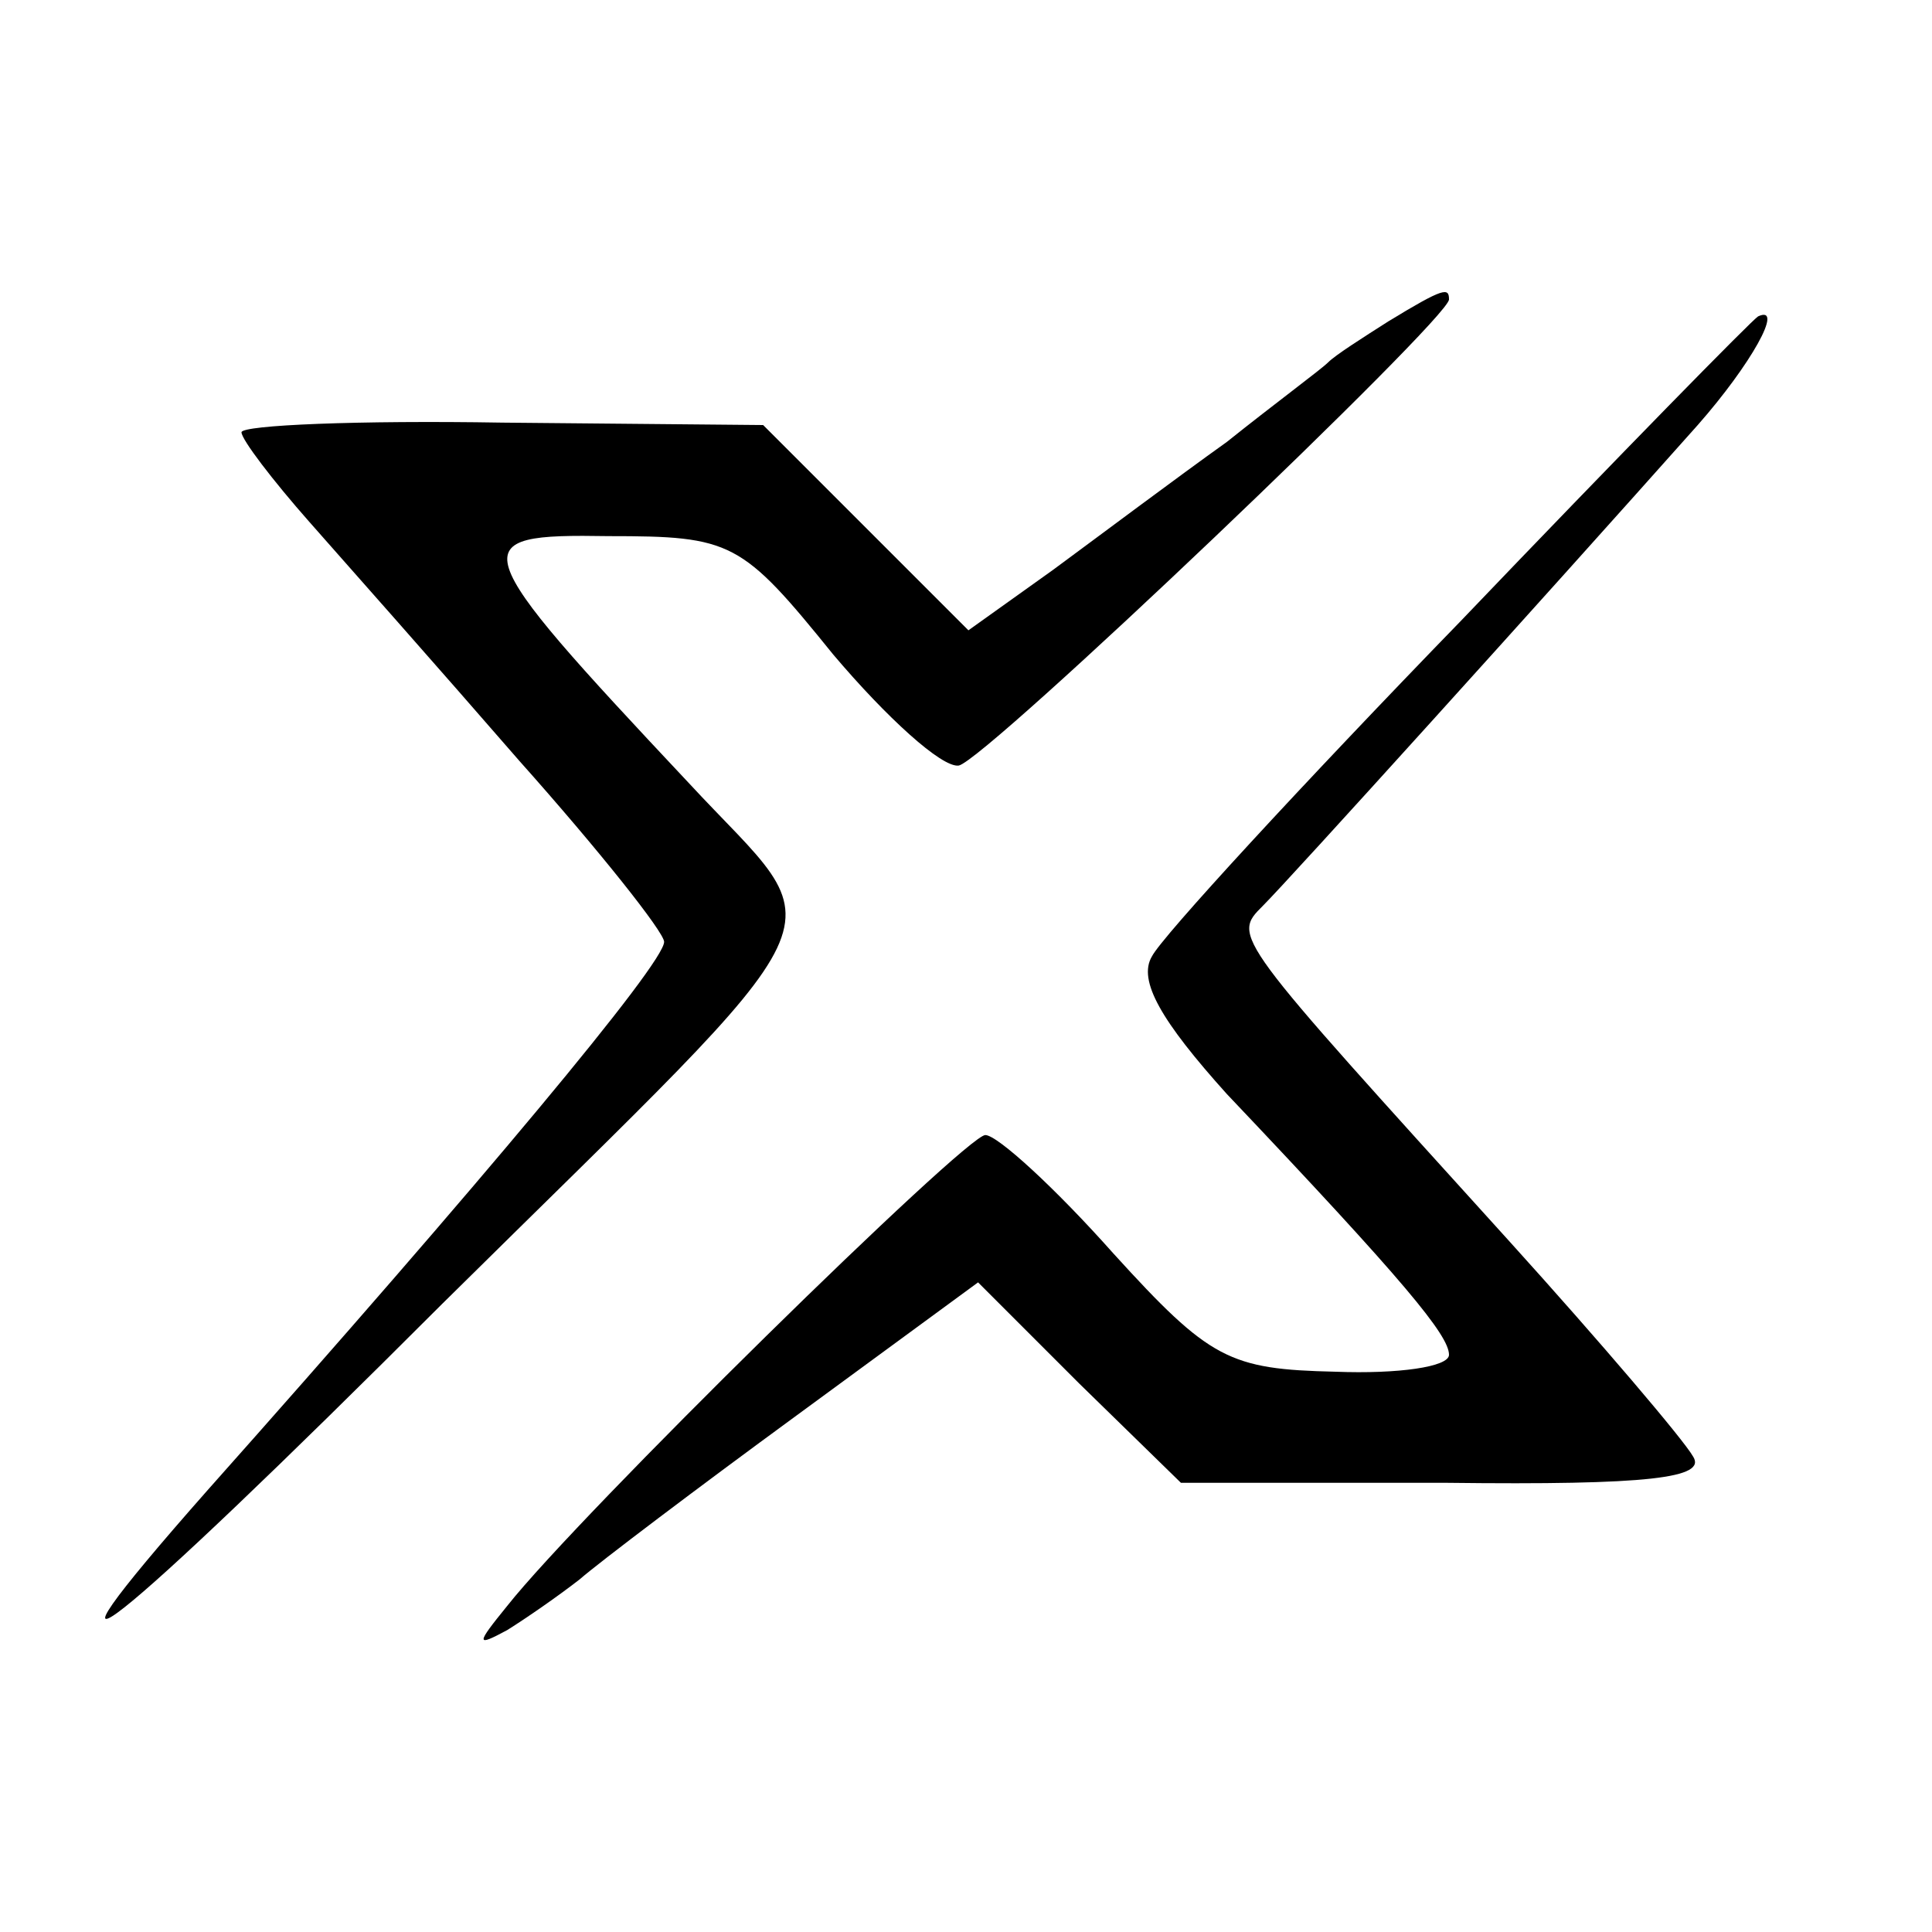
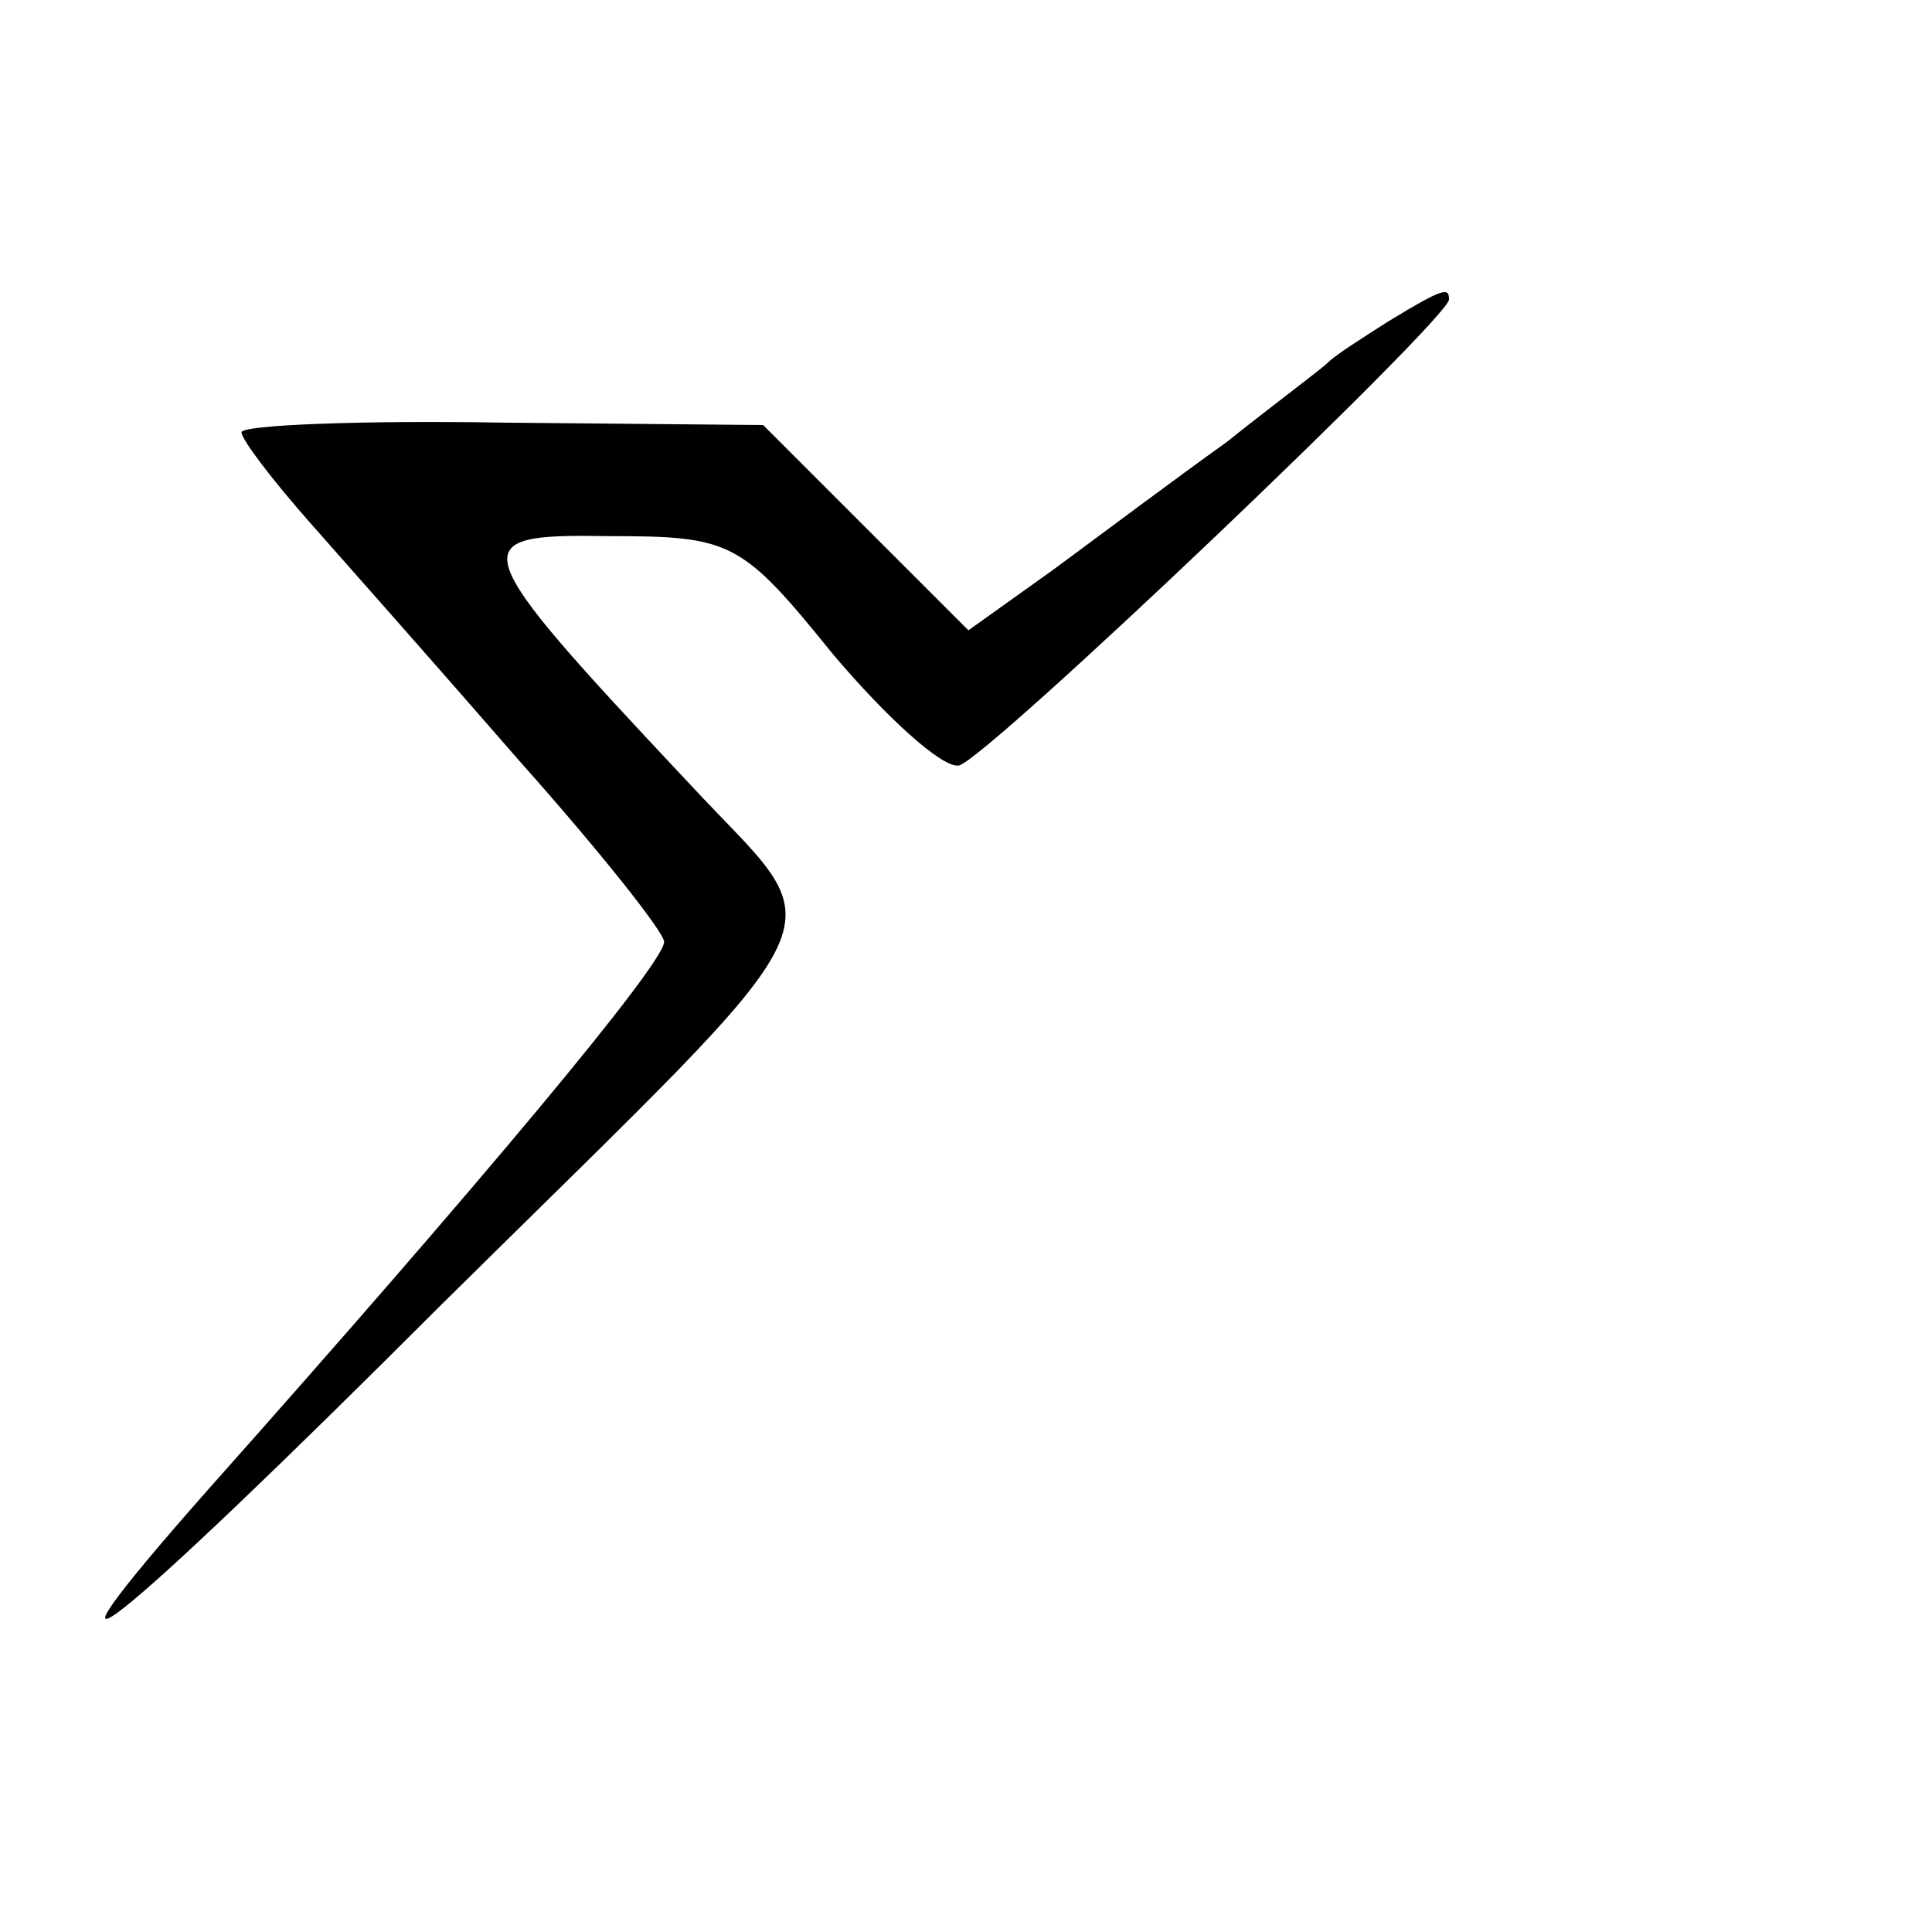
<svg xmlns="http://www.w3.org/2000/svg" version="1.0" width="80pt" height="80pt" viewBox="0 0 80 80" preserveAspectRatio="xMidYMid meet">
  <g transform="translate(0,80) scale(0.1,-0.1)" fill="#000000" stroke="none">
    <path d="M575 667 c-11 -7 -22 -14 -25 -17 -3 -3 -22 -17 -42 -33 -21 -15 -53 -39 -72 -53 l-35 -25 -42 42 -43 43 -108 1 c-59 1 -108 -1 -108 -4 0 -3 13 -20 28 -37 15 -17 54 -61 87 -99 33 -37 60 -71 60 -75 0 -9 -76 -100 -189 -227 -83 -94 -41 -61 97 77 173 171 163 150 102 216 -93 99 -94 103 -33 102 51 0 55 -2 93 -49 22 -26 45 -47 52 -46 11 2 203 185 203 193 0 5 -2 5 -25 -9z" />
-     <path d="M605 543 c-66 -68 -124 -131 -128 -139 -6 -10 4 -27 31 -57 74 -78 92 -100 92 -108 0 -5 -21 -8 -47 -7 -44 1 -52 5 -92 49 -24 27 -48 49 -53 49 -8 0 -168 -157 -198 -195 -13 -16 -13 -17 0 -10 8 5 21 14 30 21 8 7 49 38 90 68 l75 55 42 -42 42 -41 110 0 c84 -1 108 2 102 11 -4 7 -38 47 -76 89 -115 127 -115 126 -102 139 11 11 115 126 180 199 22 25 36 50 25 45 -2 -1 -57 -57 -123 -126z" />
  </g>
</svg>